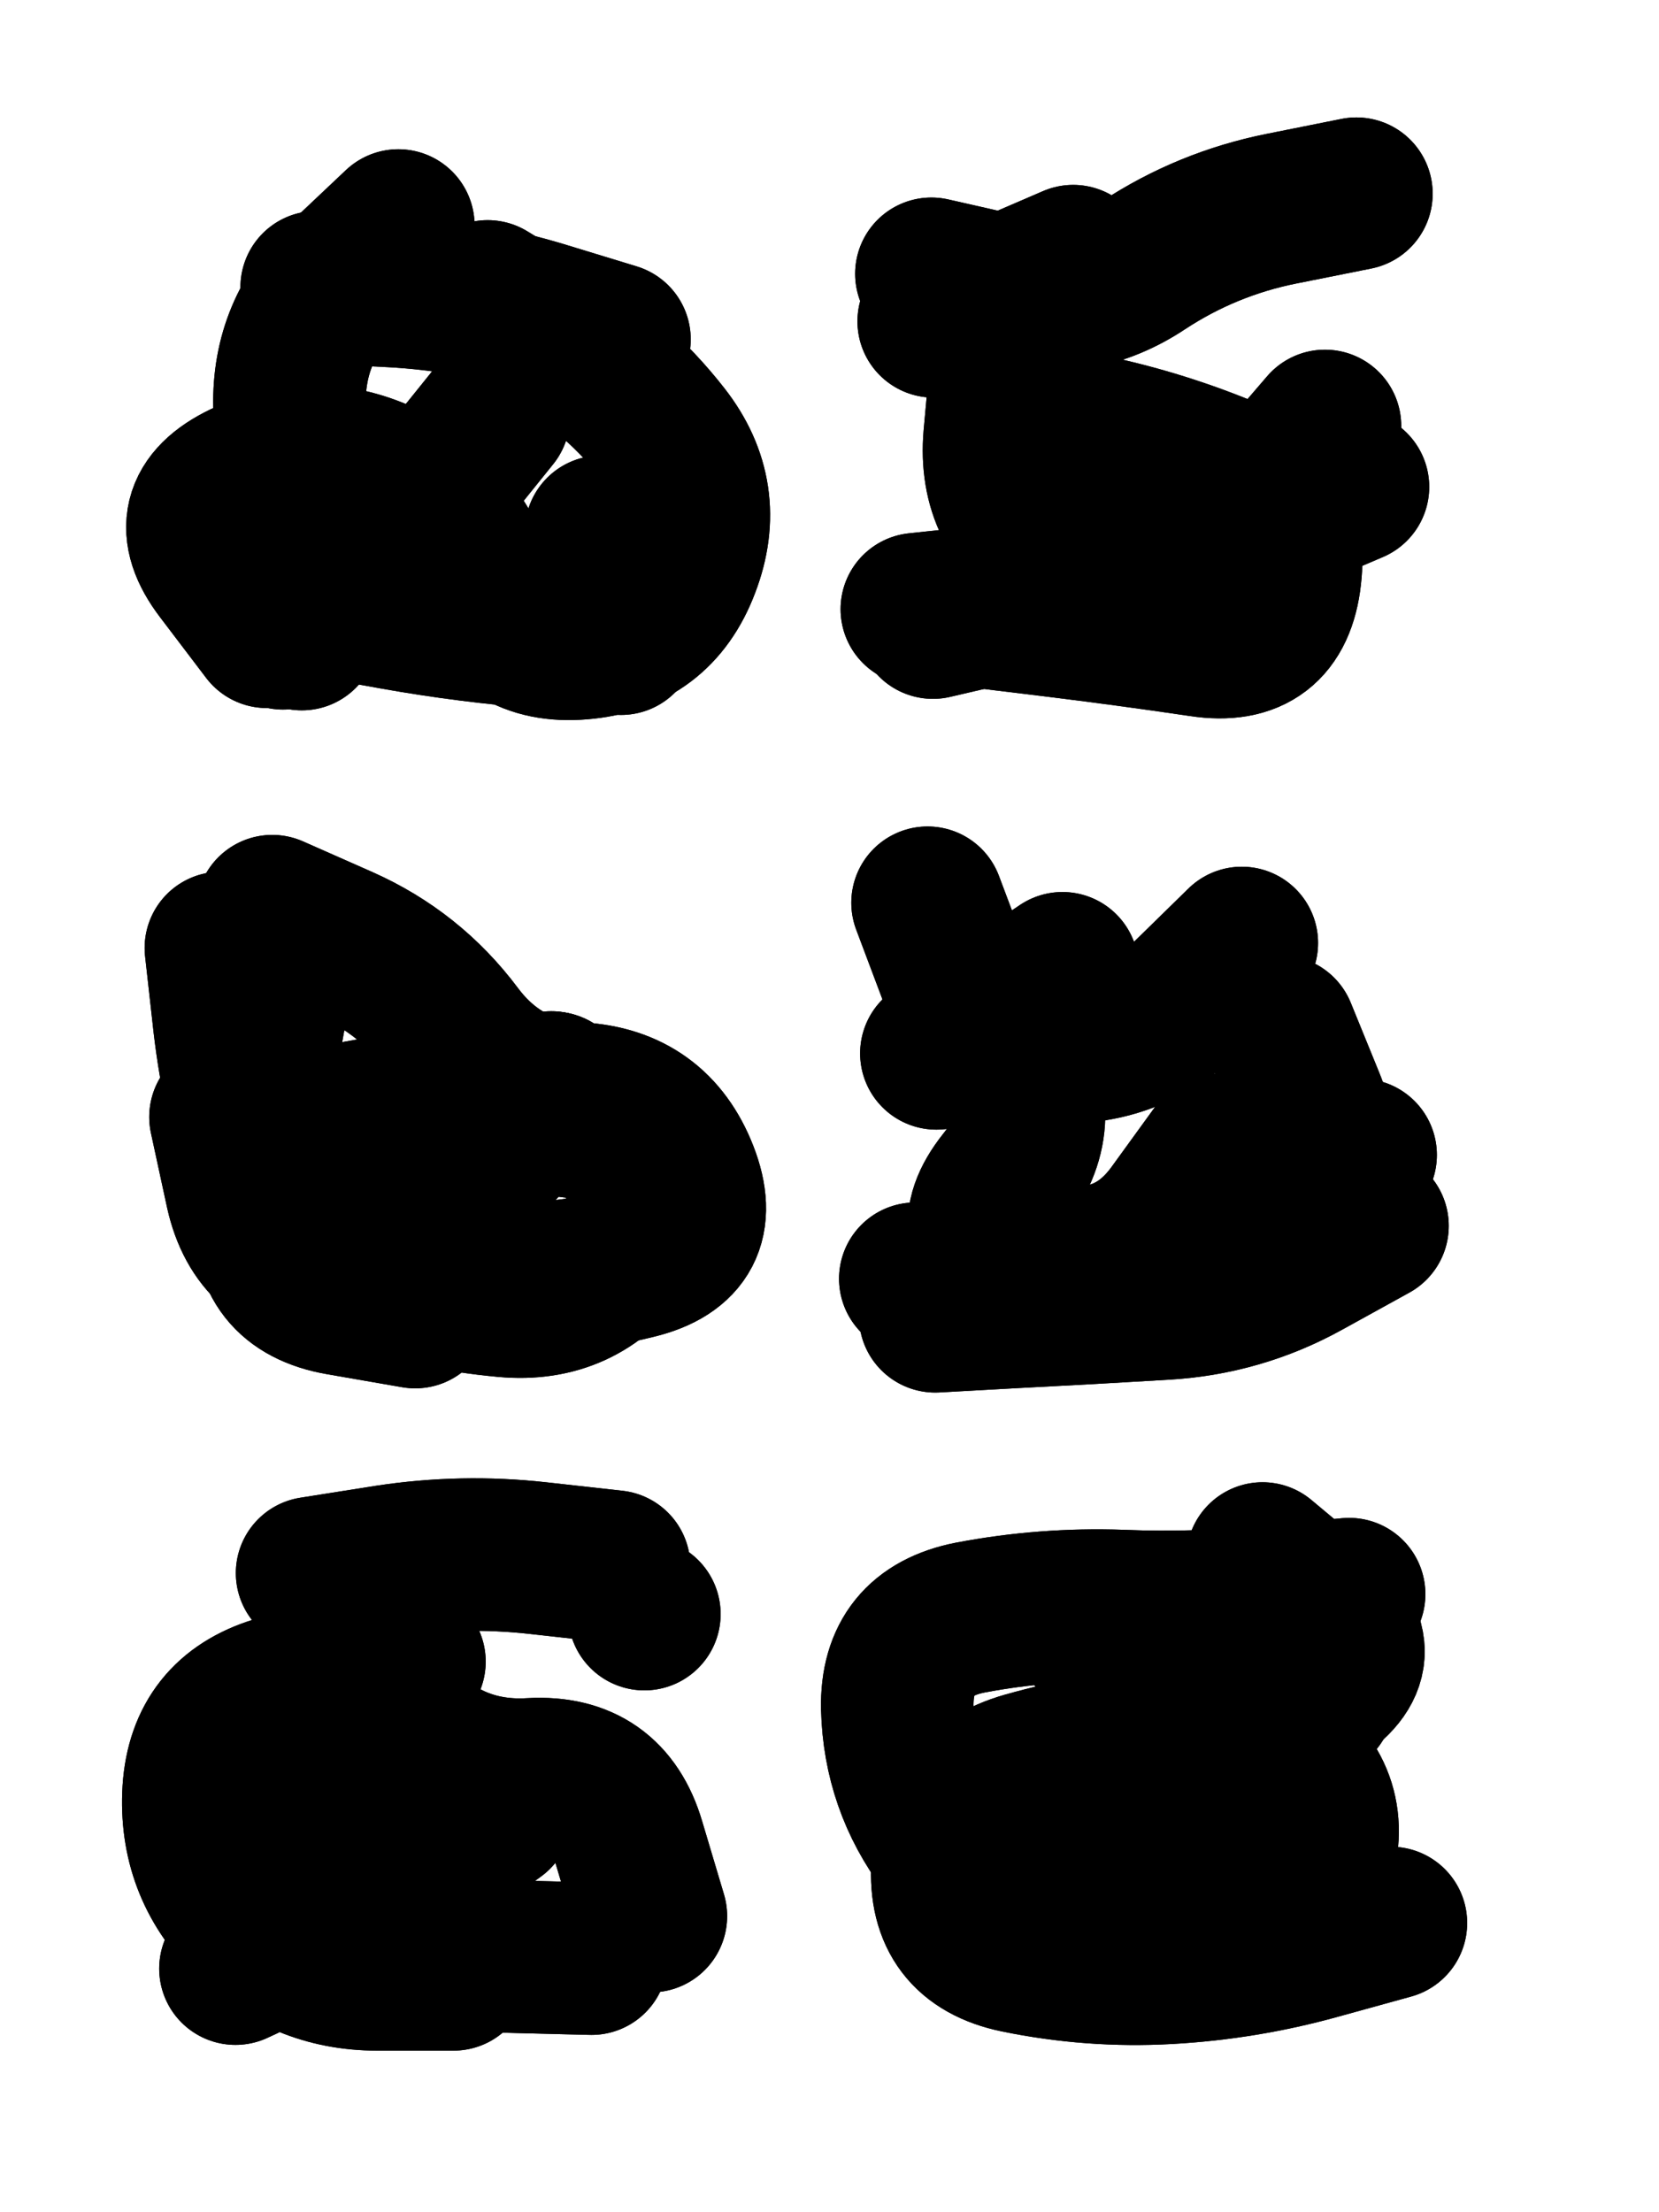
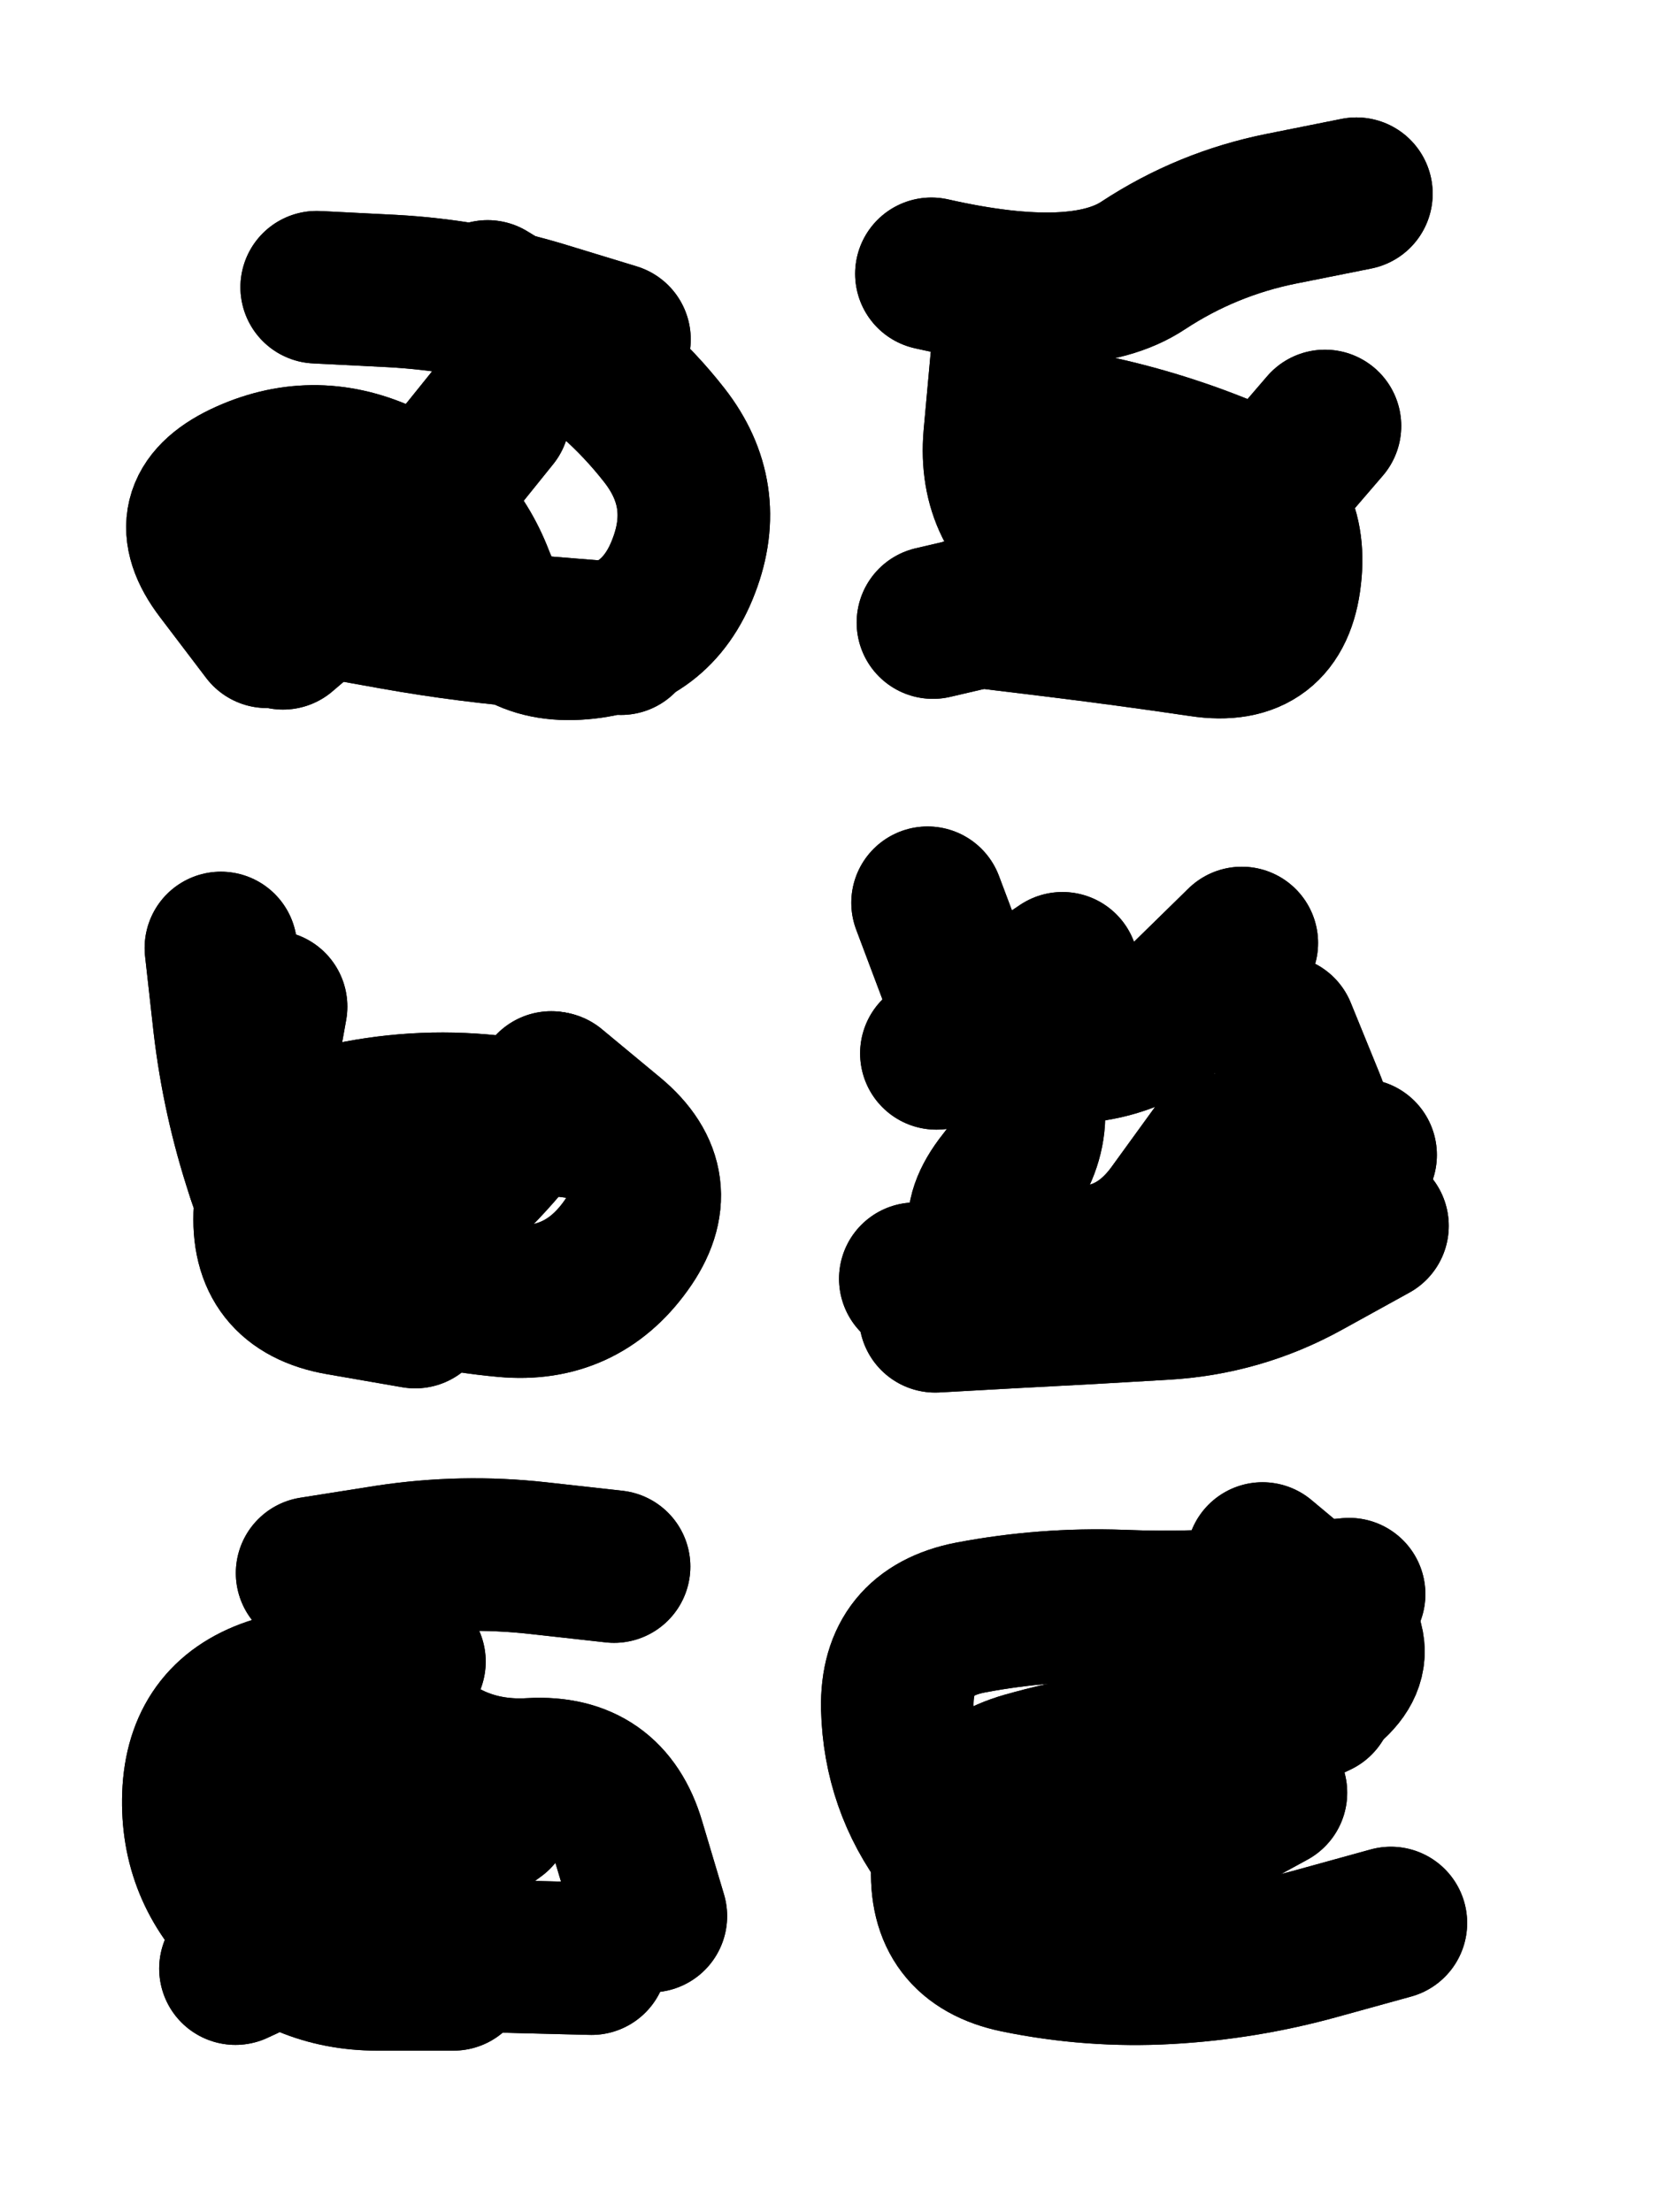
<svg xmlns="http://www.w3.org/2000/svg" viewBox="0 0 4329 5772">
  <title>Infinite Scribble #1671</title>
  <defs>
    <filter id="piece_1671_3_4_filter" x="-100" y="-100" width="4529" height="5972" filterUnits="userSpaceOnUse">
      <feGaussianBlur in="SourceGraphic" result="lineShape_1" stdDeviation="19900e-3" />
      <feColorMatrix in="lineShape_1" result="lineShape" type="matrix" values="1 0 0 0 0  0 1 0 0 0  0 0 1 0 0  0 0 0 23880e-3 -11940e-3" />
      <feGaussianBlur in="lineShape" result="shrank_blurred" stdDeviation="16633e-3" />
      <feColorMatrix in="shrank_blurred" result="shrank" type="matrix" values="1 0 0 0 0 0 1 0 0 0 0 0 1 0 0 0 0 0 16939e-3 -11939e-3" />
      <feColorMatrix in="lineShape" result="border_filled" type="matrix" values="0.5 0 0 0 -0.15  0 0.5 0 0 -0.15  0 0 0.5 0 -0.15  0 0 0 1 0" />
      <feComposite in="border_filled" in2="shrank" result="border" operator="out" />
      <feColorMatrix in="lineShape" result="adjustedColor" type="matrix" values="0.95 0 0 0 -0.05  0 0.95 0 0 -0.05  0 0 0.95 0 -0.05  0 0 0 1 0" />
      <feMorphology in="lineShape" result="frost1_shrink" operator="erode" radius="39800e-3" />
      <feColorMatrix in="frost1_shrink" result="frost1" type="matrix" values="2 0 0 0 0.05  0 2 0 0 0.05  0 0 2 0 0.05  0 0 0 0.5 0" />
      <feMorphology in="lineShape" result="frost2_shrink" operator="erode" radius="119400e-3" />
      <feColorMatrix in="frost2_shrink" result="frost2" type="matrix" values="2 0 0 0 0.35  0 2 0 0 0.35  0 0 2 0 0.35  0 0 0 0.5 0" />
      <feMerge result="shapes_linestyle_colors">
        <feMergeNode in="frost1" />
        <feMergeNode in="frost2" />
      </feMerge>
      <feTurbulence result="shapes_linestyle_linestyle_turbulence" type="turbulence" baseFrequency="75e-3" numOctaves="2" />
      <feDisplacementMap in="shapes_linestyle_colors" in2="shapes_linestyle_linestyle_turbulence" result="frost" scale="-265333e-3" xChannelSelector="R" yChannelSelector="G" />
      <feMerge result="shapes_linestyle">
        <feMergeNode in="adjustedColor" />
        <feMergeNode in="frost" />
      </feMerge>
      <feComposite in="shapes_linestyle" in2="shrank" result="shapes_linestyle_cropped" operator="atop" />
      <feComposite in="border" in2="shapes_linestyle_cropped" result="shapes" operator="over" />
      <feTurbulence result="shapes_finished_turbulence" type="turbulence" baseFrequency="7537e-6" numOctaves="3" />
      <feGaussianBlur in="shapes_finished_turbulence" result="shapes_finished_turbulence_smoothed" stdDeviation="11940e-3" />
      <feDisplacementMap in="shapes" in2="shapes_finished_turbulence_smoothed" result="shapes_finished_results_shifted" scale="31840e-2" xChannelSelector="R" yChannelSelector="G" />
      <feOffset in="shapes_finished_results_shifted" result="shapes_finished" dx="-7960e-2" dy="-7960e-2" />
    </filter>
    <filter id="piece_1671_3_4_shadow" x="-100" y="-100" width="4529" height="5972" filterUnits="userSpaceOnUse">
      <feColorMatrix in="SourceGraphic" result="result_blackened" type="matrix" values="0 0 0 0 0  0 0 0 0 0  0 0 0 0 0  0 0 0 0.8 0" />
      <feGaussianBlur in="result_blackened" result="result_blurred" stdDeviation="119400e-3" />
      <feComposite in="SourceGraphic" in2="result_blurred" result="result" operator="over" />
    </filter>
    <filter id="piece_1671_3_4_overall" x="-100" y="-100" width="4529" height="5972" filterUnits="userSpaceOnUse">
      <feTurbulence result="background_texture_bumps" type="fractalNoise" baseFrequency="33e-3" numOctaves="3" />
      <feDiffuseLighting in="background_texture_bumps" result="background_texture" surfaceScale="1" diffuseConstant="2" lighting-color="#aaa">
        <feDistantLight azimuth="225" elevation="20" />
      </feDiffuseLighting>
      <feColorMatrix in="background_texture" result="background_texturelightened" type="matrix" values="0.6 0 0 0 0.8  0 0.6 0 0 0.8  0 0 0.6 0 0.8  0 0 0 1 0" />
      <feColorMatrix in="SourceGraphic" result="background_darkened" type="matrix" values="2 0 0 0 -1  0 2 0 0 -1  0 0 2 0 -1  0 0 0 1 0" />
      <feMorphology in="background_darkened" result="background_glow_1_thicken" operator="dilate" radius="0" />
      <feColorMatrix in="background_glow_1_thicken" result="background_glow_1_thicken_colored" type="matrix" values="0 0 0 0 0  0 0 0 0 0  0 0 0 0 0  0 0 0 0.7 0" />
      <feGaussianBlur in="background_glow_1_thicken_colored" result="background_glow_1" stdDeviation="119600e-3" />
      <feMorphology in="background_darkened" result="background_glow_2_thicken" operator="dilate" radius="0" />
      <feColorMatrix in="background_glow_2_thicken" result="background_glow_2_thicken_colored" type="matrix" values="0 0 0 0 0  0 0 0 0 0  0 0 0 0 0  0 0 0 0 0" />
      <feGaussianBlur in="background_glow_2_thicken_colored" result="background_glow_2" stdDeviation="0" />
      <feComposite in="background_glow_1" in2="background_glow_2" result="background_glow" operator="out" />
      <feBlend in="background_glow" in2="background_texturelightened" result="background" mode="normal" />
    </filter>
    <clipPath id="piece_1671_3_4_clip">
      <rect x="0" y="0" width="4329" height="5772" />
    </clipPath>
    <g id="layer_4" filter="url(#piece_1671_3_4_filter)" stroke-width="398" stroke-linecap="round" fill="none">
      <path d="M 776 1728 Q 776 1728 656 1570 Q 536 1413 715 1327 Q 894 1242 1075 1323 Q 1256 1404 1327 1589 Q 1398 1775 1596 1758 Q 1794 1742 1864 1556 Q 1935 1371 1813 1215 Q 1691 1059 1521 956 L 1352 853" stroke="hsl(267,100%,58%)" />
-       <path d="M 3537 1191 Q 3537 1191 3408 1341 Q 3279 1492 3090 1553 Q 2901 1614 2707 1659 L 2514 1704 M 2510 794 Q 2510 794 2704 838 Q 2898 882 3063 772 Q 3229 663 3424 624 L 3619 585" stroke="hsl(241,100%,54%)" />
-       <path d="M 668 2994 Q 668 2994 710 3188 Q 753 3382 951 3399 Q 1149 3417 1347 3419 Q 1546 3422 1739 3374 Q 1932 3327 1860 3142 Q 1788 2957 1589 2946 Q 1391 2936 1272 2777 Q 1153 2618 971 2537 L 790 2457" stroke="hsl(295,100%,58%)" />
+       <path d="M 3537 1191 Q 3537 1191 3408 1341 Q 3279 1492 3090 1553 Q 2901 1614 2707 1659 L 2514 1704 M 2510 794 Q 2898 882 3063 772 Q 3229 663 3424 624 L 3619 585" stroke="hsl(241,100%,54%)" />
      <path d="M 3420 2771 Q 3420 2771 3495 2955 Q 3570 3139 3408 3254 Q 3247 3369 3054 3417 Q 2862 3466 2665 3441 L 2468 3416 M 2852 2606 L 2523 2828" stroke="hsl(264,100%,54%)" />
      <path d="M 1263 5231 Q 1263 5231 1064 5231 Q 866 5231 726 5090 Q 586 4950 598 4751 Q 611 4553 801 4495 Q 991 4437 1129 4579 Q 1268 4721 1466 4709 Q 1665 4698 1721 4888 L 1778 5079" stroke="hsl(345,100%,54%)" />
      <path d="M 3396 4757 Q 3396 4757 3222 4852 Q 3049 4948 2857 4999 Q 2665 5051 2545 4893 Q 2426 4735 2421 4536 Q 2417 4338 2612 4300 Q 2807 4263 3005 4270 Q 3204 4278 3402 4258 L 3600 4239" stroke="hsl(292,100%,54%)" />
    </g>
    <g id="layer_3" filter="url(#piece_1671_3_4_filter)" stroke-width="398" stroke-linecap="round" fill="none">
-       <path d="M 1119 668 Q 1119 668 975 804 Q 831 941 835 1139 Q 840 1338 853 1536 L 867 1734 M 1648 1467 L 1648 1467" stroke="hsl(244,100%,60%)" />
-       <path d="M 3610 1350 Q 3610 1350 3427 1428 Q 3245 1506 3056 1567 Q 2867 1628 2669 1648 L 2472 1669 M 2880 761 L 2516 918" stroke="hsl(214,100%,50%)" />
      <path d="M 656 2553 Q 656 2553 678 2750 Q 701 2948 763 3136 Q 825 3325 1012 3390 Q 1200 3456 1398 3474 Q 1596 3492 1712 3331 Q 1828 3171 1675 3044 L 1523 2918" stroke="hsl(268,100%,61%)" />
      <path d="M 3661 3278 Q 3661 3278 3487 3374 Q 3314 3470 3115 3481 Q 2917 3493 2718 3503 L 2520 3514 M 3320 2540 Q 3320 2540 3178 2679 Q 3037 2818 2838 2812 Q 2640 2807 2570 2621 L 2500 2435" stroke="hsl(242,100%,55%)" />
      <path d="M 1374 4815 Q 1374 4815 1214 4932 Q 1054 5049 874 5132 L 694 5216 M 1682 4167 Q 1682 4167 1484 4145 Q 1287 4123 1090 4153 L 894 4184" stroke="hsl(297,100%,60%)" />
      <path d="M 3709 5097 Q 3709 5097 3517 5150 Q 3326 5203 3127 5214 Q 2929 5225 2734 5185 Q 2540 5145 2552 4946 Q 2564 4748 2755 4693 Q 2946 4639 3144 4624 Q 3342 4610 3510 4505 Q 3678 4400 3526 4273 L 3374 4146" stroke="hsl(265,100%,56%)" />
    </g>
    <g id="layer_2" filter="url(#piece_1671_3_4_filter)" stroke-width="398" stroke-linecap="round" fill="none">
      <path d="M 913 1645 Q 913 1645 1108 1680 Q 1304 1715 1502 1730 L 1700 1746 M 906 829 Q 906 829 1104 839 Q 1303 850 1493 907 L 1683 965" stroke="hsl(219,100%,57%)" />
      <path d="M 2624 1674 Q 2624 1674 2821 1698 Q 3018 1722 3214 1751 Q 3411 1781 3433 1583 Q 3456 1386 3272 1310 Q 3089 1235 2894 1197 L 2699 1159" stroke="hsl(186,100%,44%)" />
      <path d="M 1518 2917 Q 1518 2917 1390 3068 Q 1262 3219 1095 3326 Q 928 3433 822 3265 Q 717 3097 752 2901 L 787 2706" stroke="hsl(246,100%,62%)" />
      <path d="M 3630 3093 Q 3630 3093 3446 3168 Q 3263 3244 3101 3358 Q 2939 3473 2756 3394 Q 2574 3316 2697 3161 Q 2821 3006 2718 2836 L 2615 2667" stroke="hsl(214,100%,51%)" />
-       <path d="M 1038 5099 L 720 4863 M 1019 4262 L 1019 4262 M 1761 4291 L 1761 4291" stroke="hsl(268,100%,63%)" />
-       <path d="M 2797 4885 Q 2797 4885 2925 5036 Q 3053 5188 3250 5168 Q 3448 5148 3512 4960 Q 3577 4772 3417 4655 Q 3257 4538 3087 4436 L 2917 4334" stroke="hsl(242,100%,57%)" />
    </g>
    <g id="layer_1" filter="url(#piece_1671_3_4_filter)" stroke-width="398" stroke-linecap="round" fill="none">
      <path d="M 1368 1166 Q 1368 1166 1244 1320 Q 1120 1475 969 1603 L 818 1732" stroke="hsl(190,100%,52%)" />
      <path d="M 3335 1408 Q 3335 1408 3170 1518 Q 3006 1629 2838 1523 Q 2671 1417 2688 1219 L 2706 1021" stroke="hsl(135,100%,46%)" />
      <path d="M 1163 3503 Q 1163 3503 967 3469 Q 771 3435 784 3237 Q 797 3039 991 2998 Q 1186 2957 1383 2982 L 1580 3007" stroke="hsl(219,100%,60%)" />
      <path d="M 3258 3080 Q 3258 3080 3142 3240 Q 3026 3401 2830 3367 L 2635 3333" stroke="hsl(186,100%,46%)" />
      <path d="M 1148 4415 Q 1148 4415 1005 4552 Q 862 4689 851 4887 Q 840 5086 1033 5133 Q 1226 5181 1424 5185 L 1623 5190" stroke="hsl(247,100%,64%)" />
      <path d="M 3518 4517 Q 3518 4517 3339 4602 Q 3160 4688 2977 4764 Q 2794 4841 2853 5030 Q 2913 5220 3109 5188 L 3305 5156" stroke="hsl(216,100%,55%)" />
    </g>
  </defs>
  <g filter="url(#piece_1671_3_4_overall)" clip-path="url(#piece_1671_3_4_clip)">
    <use href="#layer_4" />
    <use href="#layer_3" />
    <use href="#layer_2" />
    <use href="#layer_1" />
  </g>
  <g clip-path="url(#piece_1671_3_4_clip)">
    <use href="#layer_4" filter="url(#piece_1671_3_4_shadow)" />
    <use href="#layer_3" filter="url(#piece_1671_3_4_shadow)" />
    <use href="#layer_2" filter="url(#piece_1671_3_4_shadow)" />
    <use href="#layer_1" filter="url(#piece_1671_3_4_shadow)" />
  </g>
</svg>